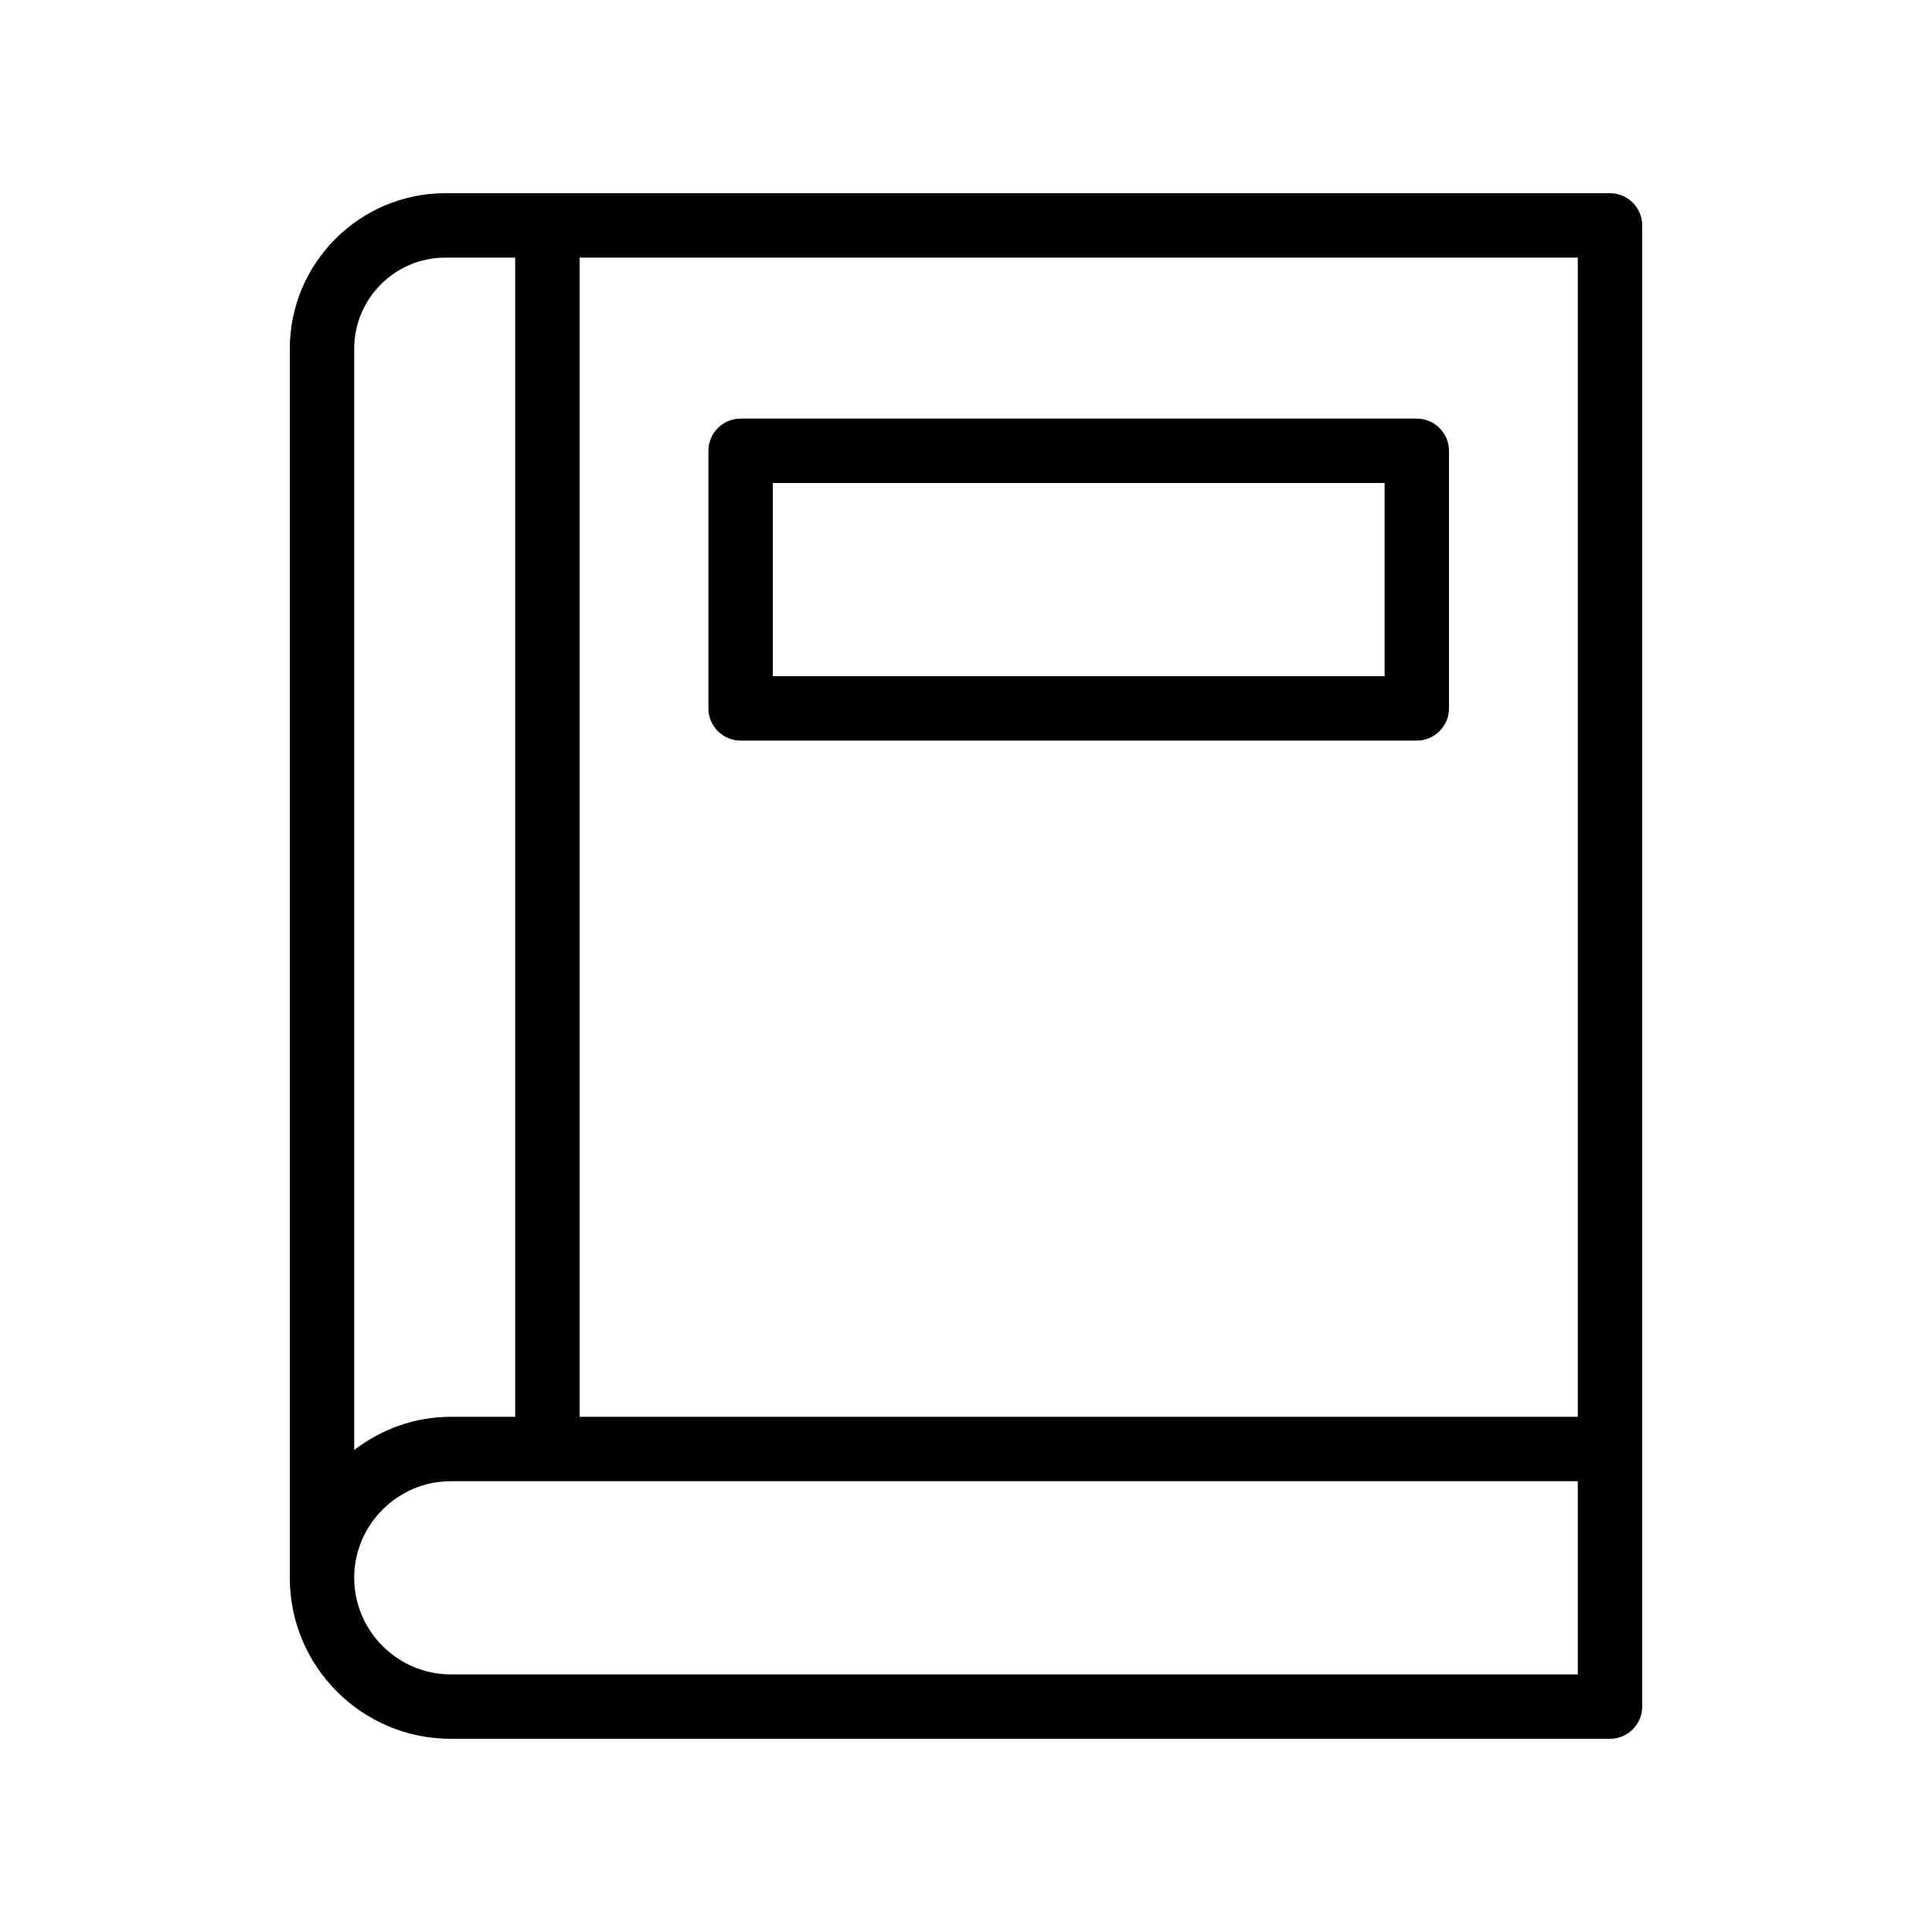
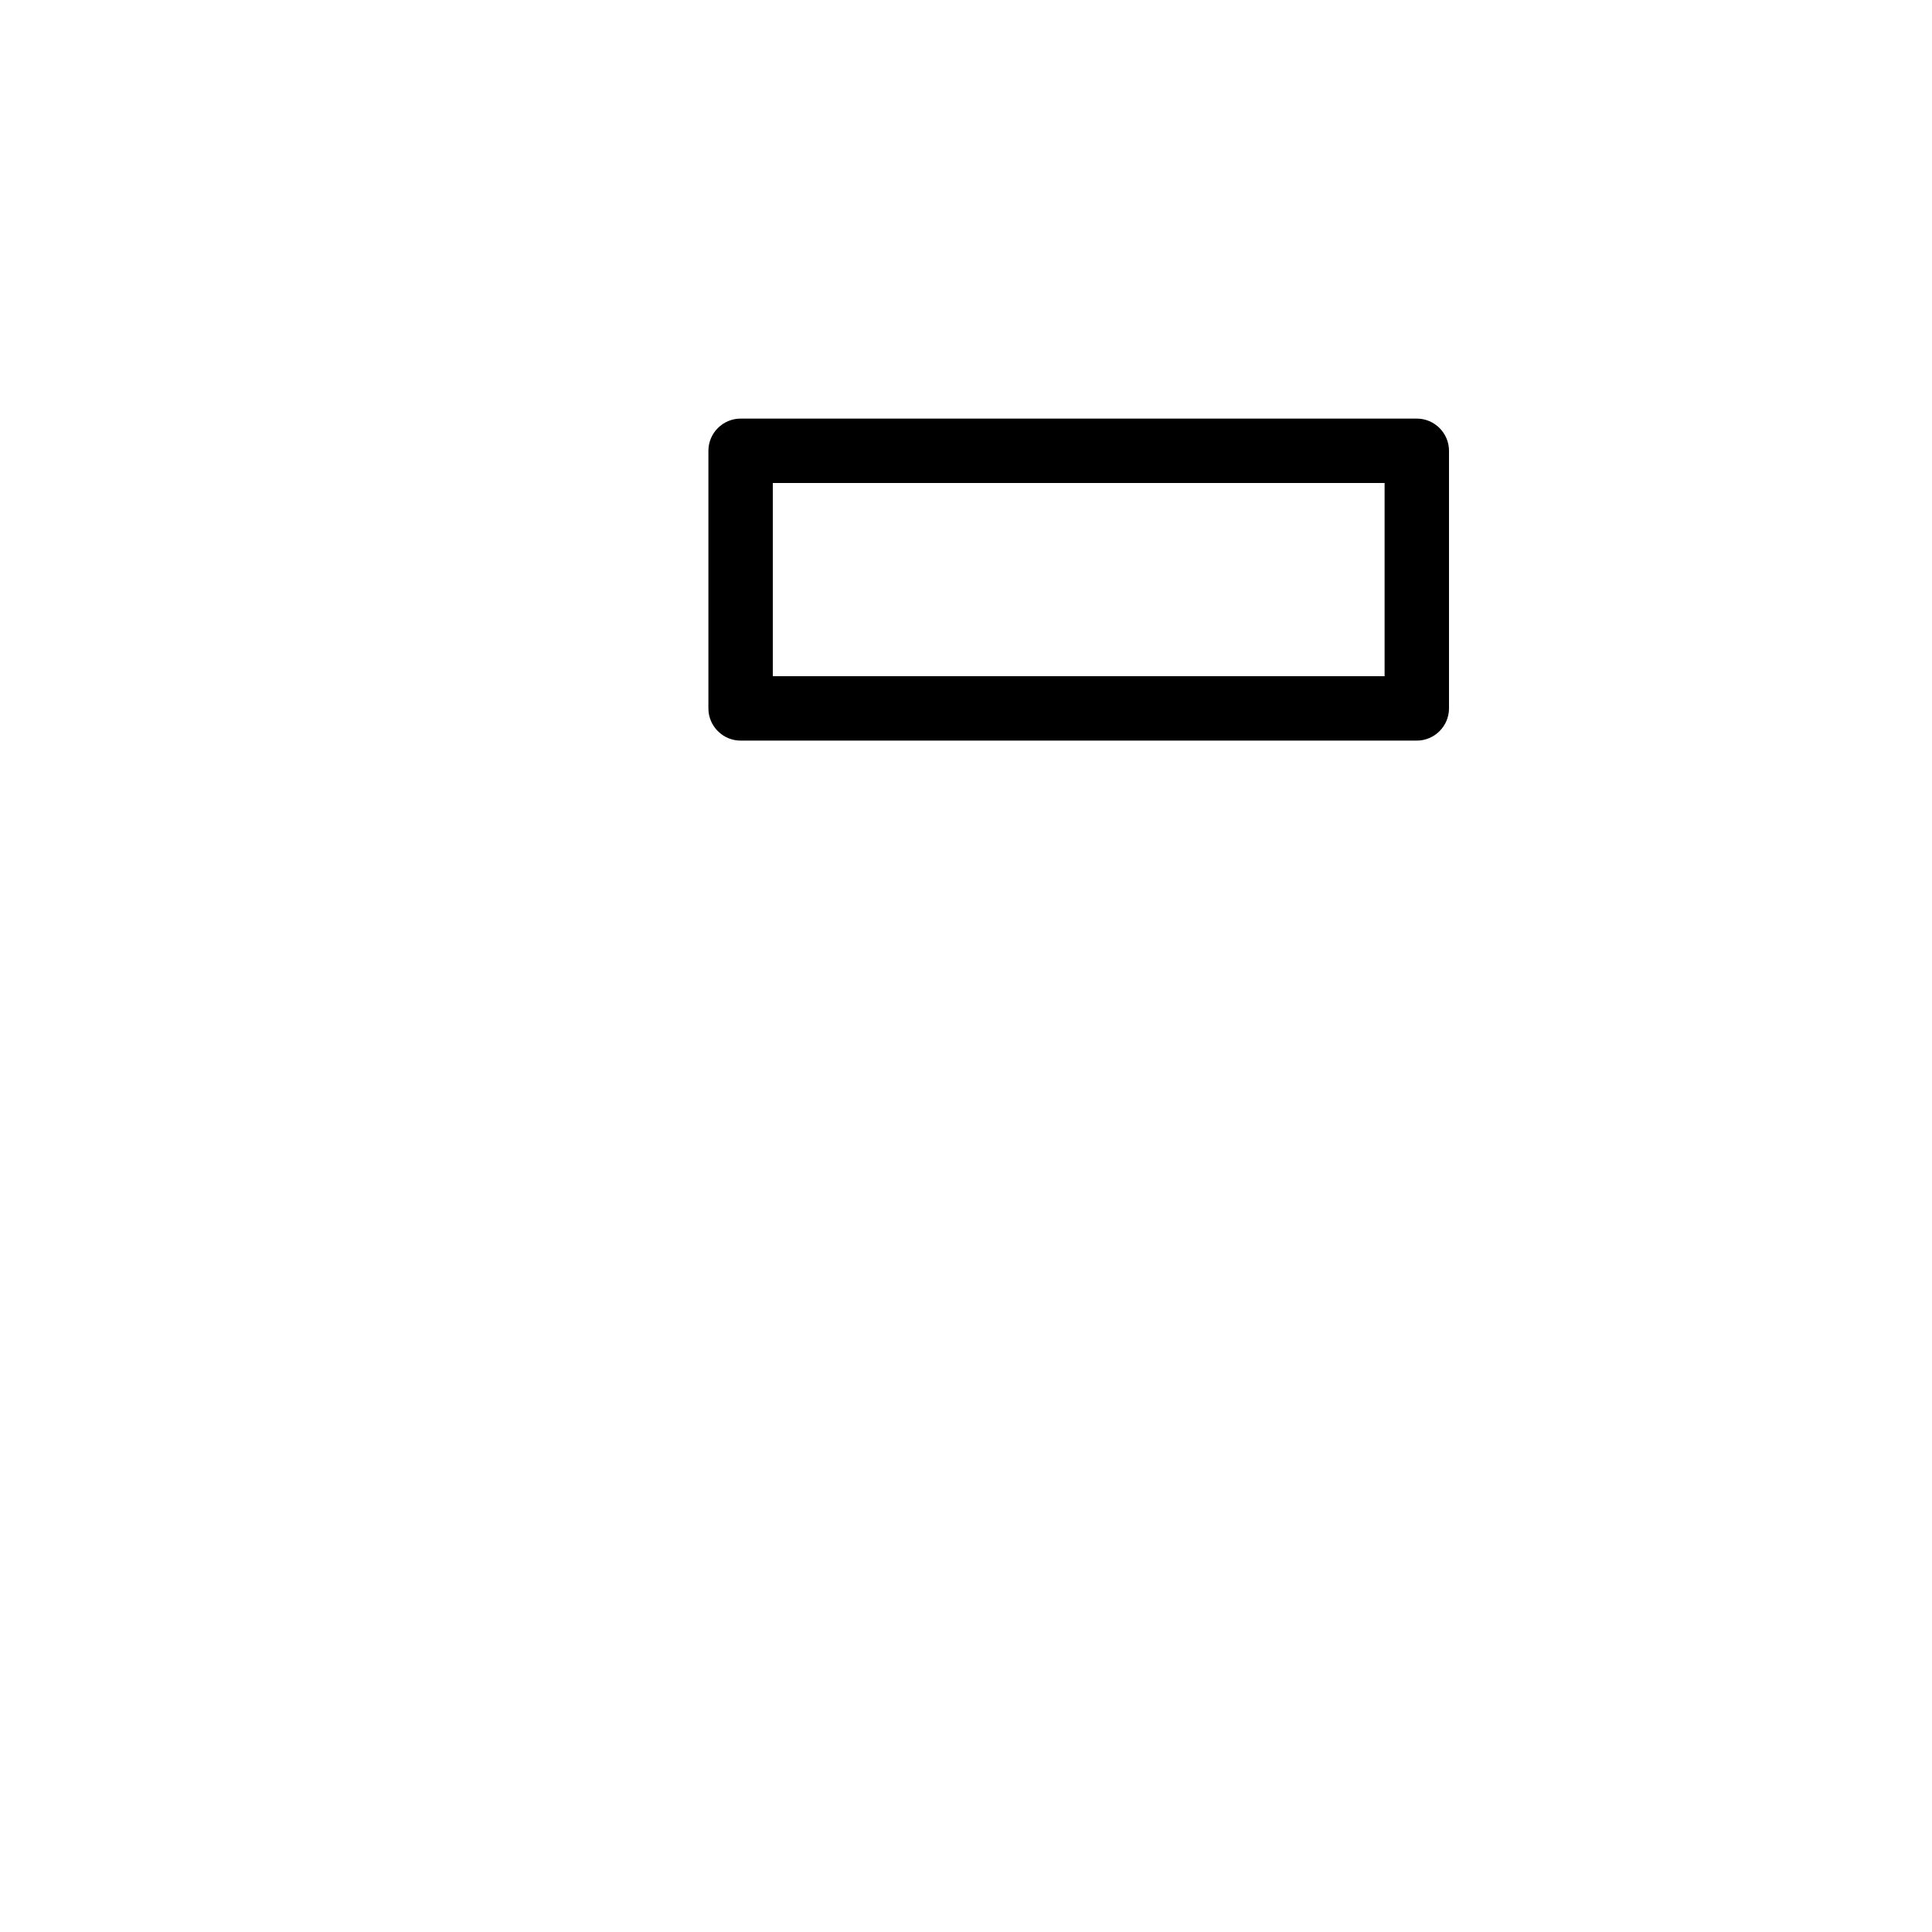
<svg xmlns="http://www.w3.org/2000/svg" id="Layer_1" enable-background="new 0 0 60 60" viewBox="0 0 60 60">
-   <path d="m50 54c.55 0 1-.45 1-1v-8-38c0-.55-.45-1-1-1h-36.17c-2.66 0-4.83 2.17-4.83 4.83v38.17c0 2.76 2.24 5 5 5zm-32-46h31v36h-31zm-7 2.83c0-1.56 1.27-2.83 2.83-2.83h2.17v36h-2c-1.13 0-2.16.39-3 1.03zm0 38.17c0-1.65 1.35-3 3-3h35v6h-35c-1.65 0-3-1.35-3-3z" />
  <path d="m44 13h-21c-.55 0-1 .45-1 1v8c0 .55.45 1 1 1h21c.55 0 1-.45 1-1v-8c0-.55-.45-1-1-1zm-1 8h-19v-6h19z" />
</svg>